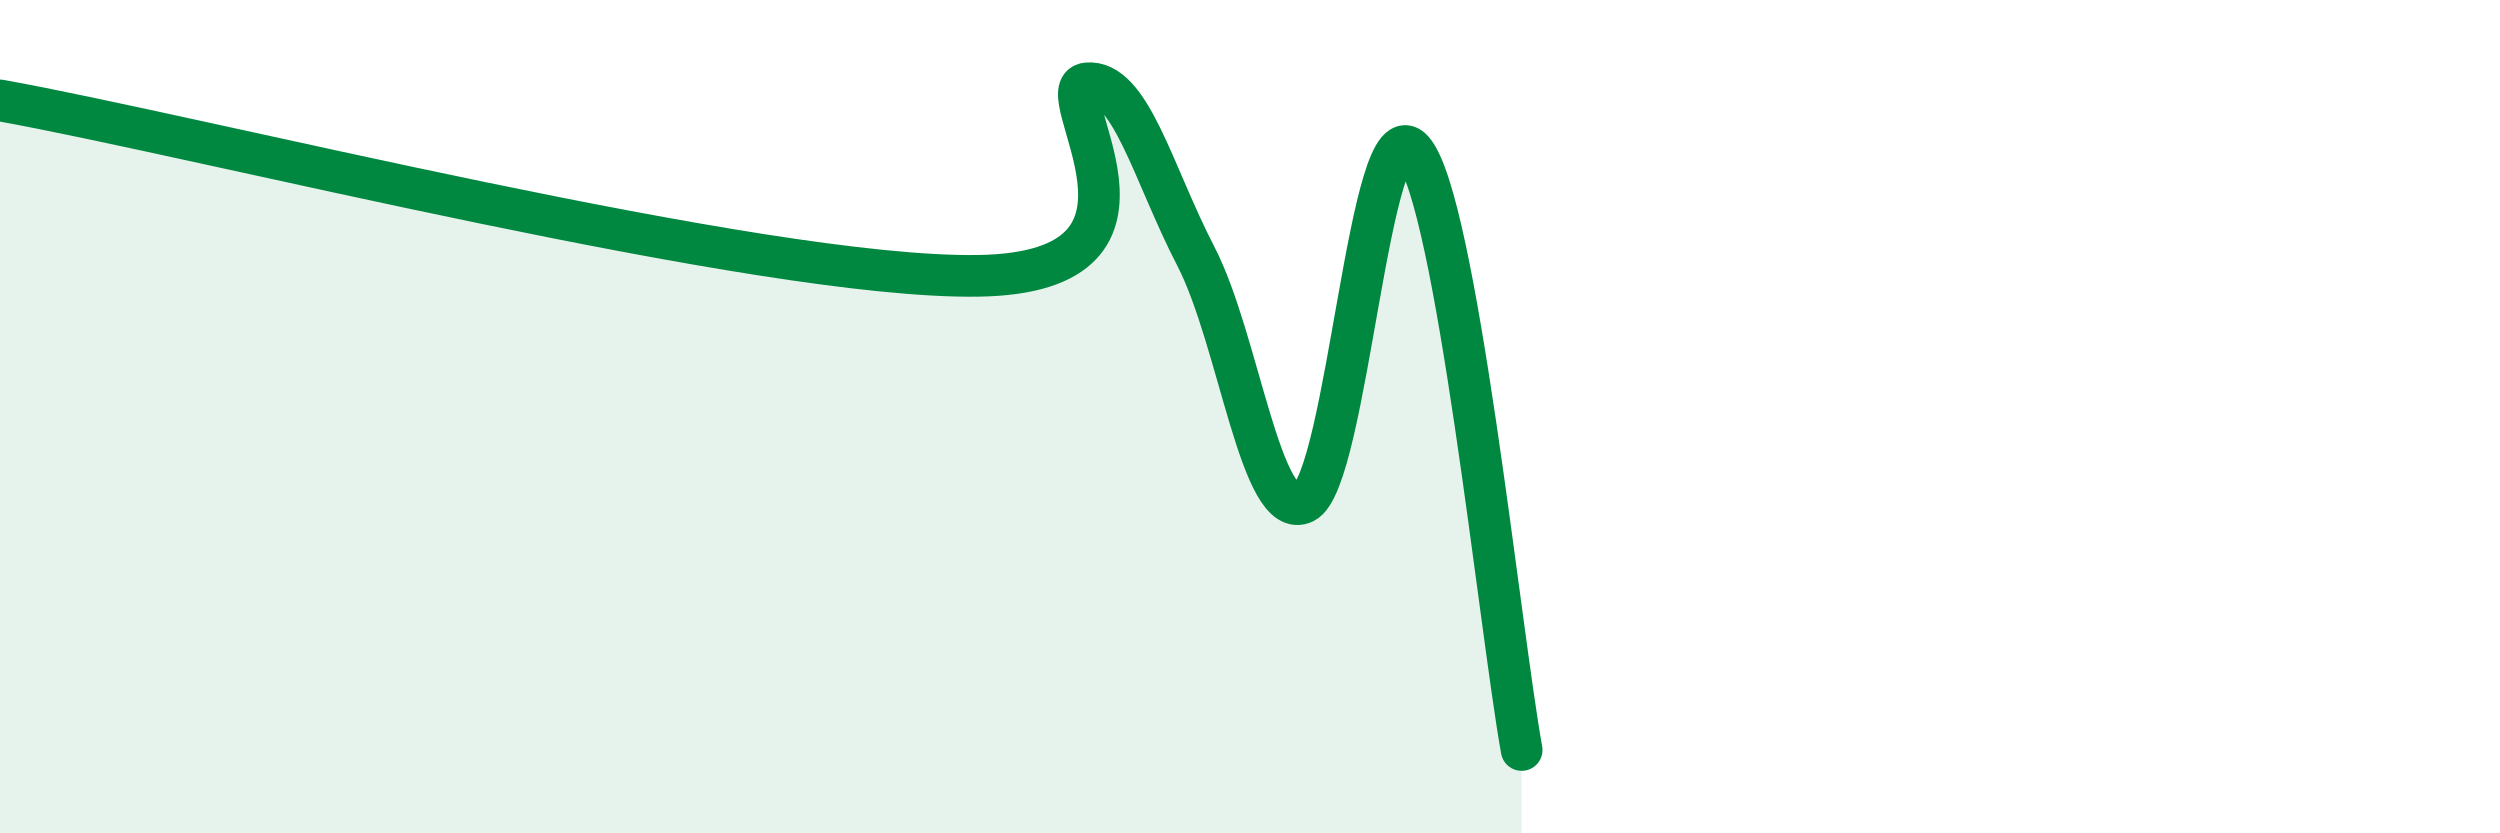
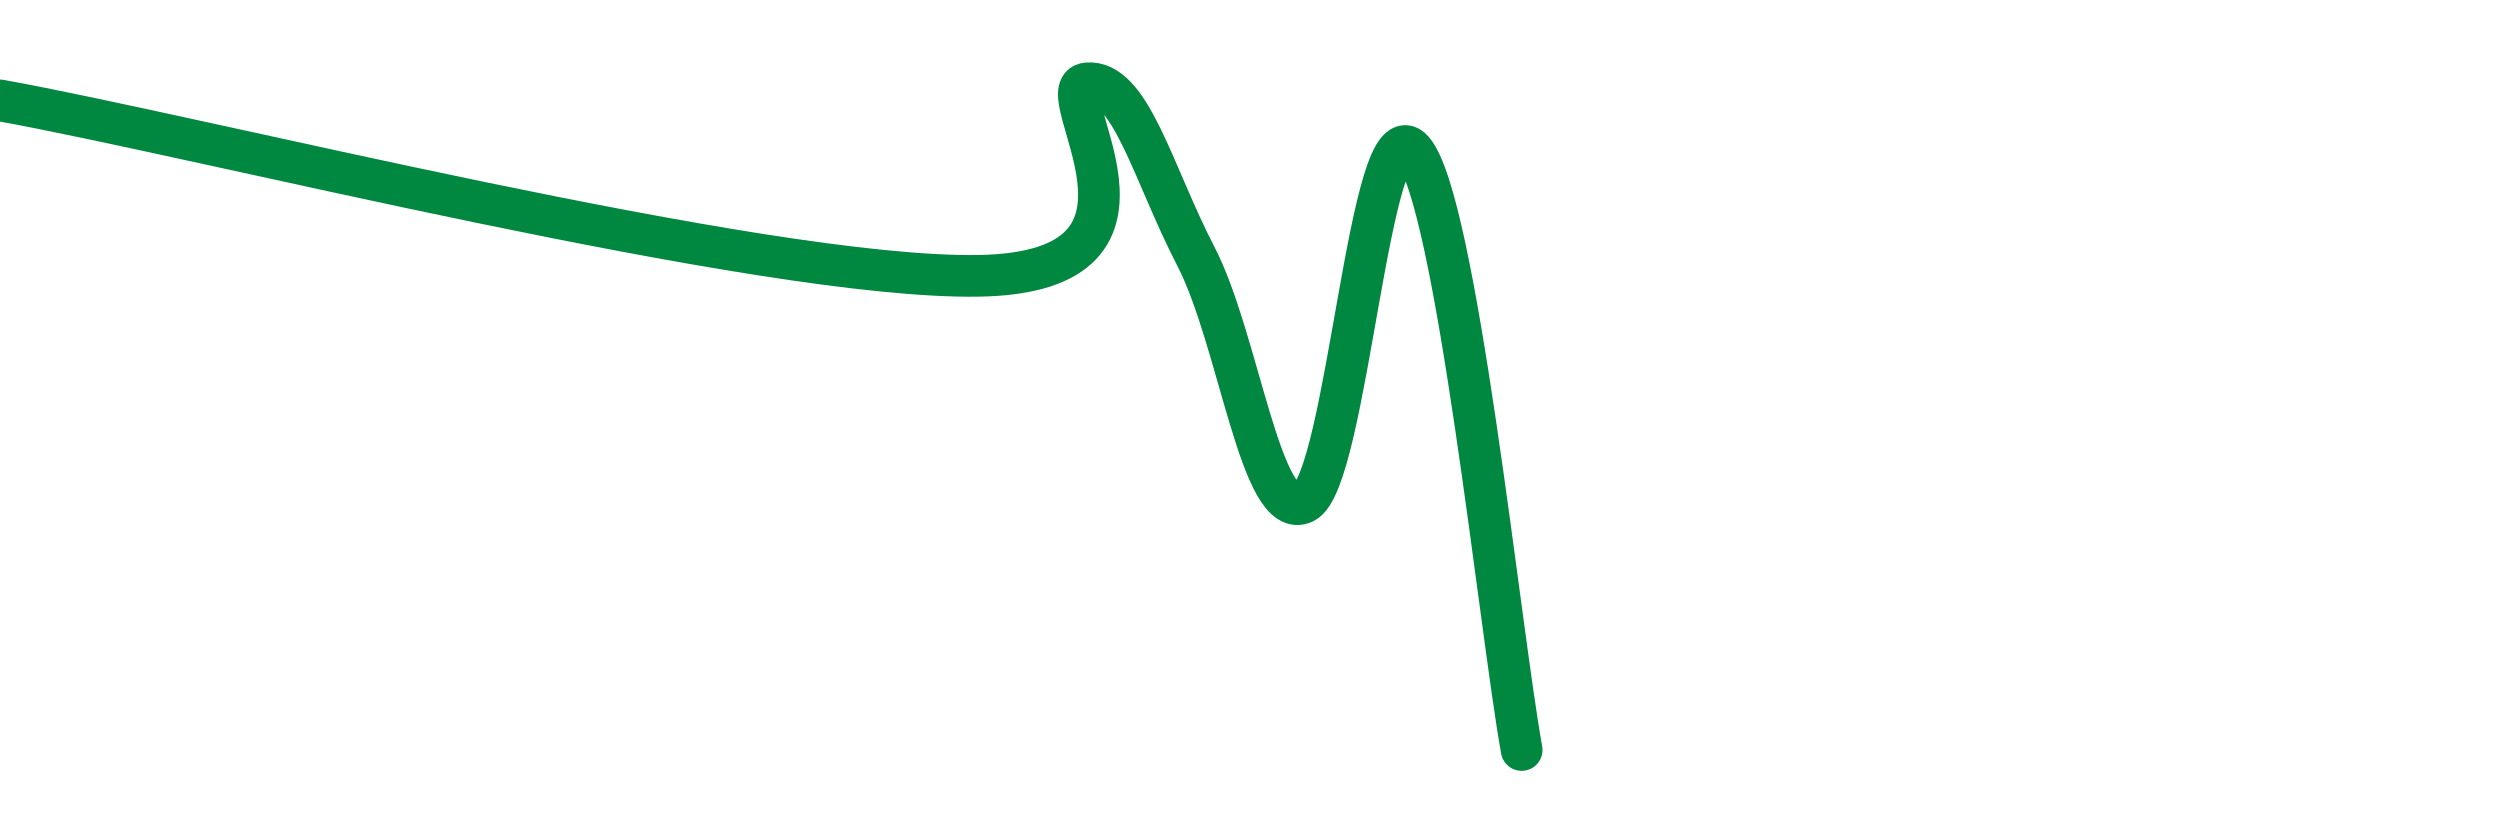
<svg xmlns="http://www.w3.org/2000/svg" width="60" height="20" viewBox="0 0 60 20">
-   <path d="M 0,2.41 C 4.7,3.25 18.26,6.7 23.48,6.62 C 28.7,6.54 25.05,2.09 26.09,2 C 27.13,1.91 27.66,4.14 28.7,6.15 C 29.74,8.16 30.26,12.57 31.3,12.06 C 32.34,11.55 32.87,2.42 33.91,3.61 C 34.95,4.8 36,15.12 36.52,18L36.52 20L0 20Z" fill="#008740" opacity="0.1" stroke-linecap="round" stroke-linejoin="round" />
  <path d="M 0,2.41 C 4.7,3.25 18.26,6.7 23.48,6.62 C 28.7,6.54 25.05,2.09 26.09,2 C 27.13,1.91 27.66,4.14 28.7,6.15 C 29.74,8.16 30.26,12.57 31.3,12.06 C 32.34,11.55 32.87,2.42 33.91,3.61 C 34.95,4.8 36,15.12 36.52,18" stroke="#008740" stroke-width="1" fill="none" stroke-linecap="round" stroke-linejoin="round" />
</svg>